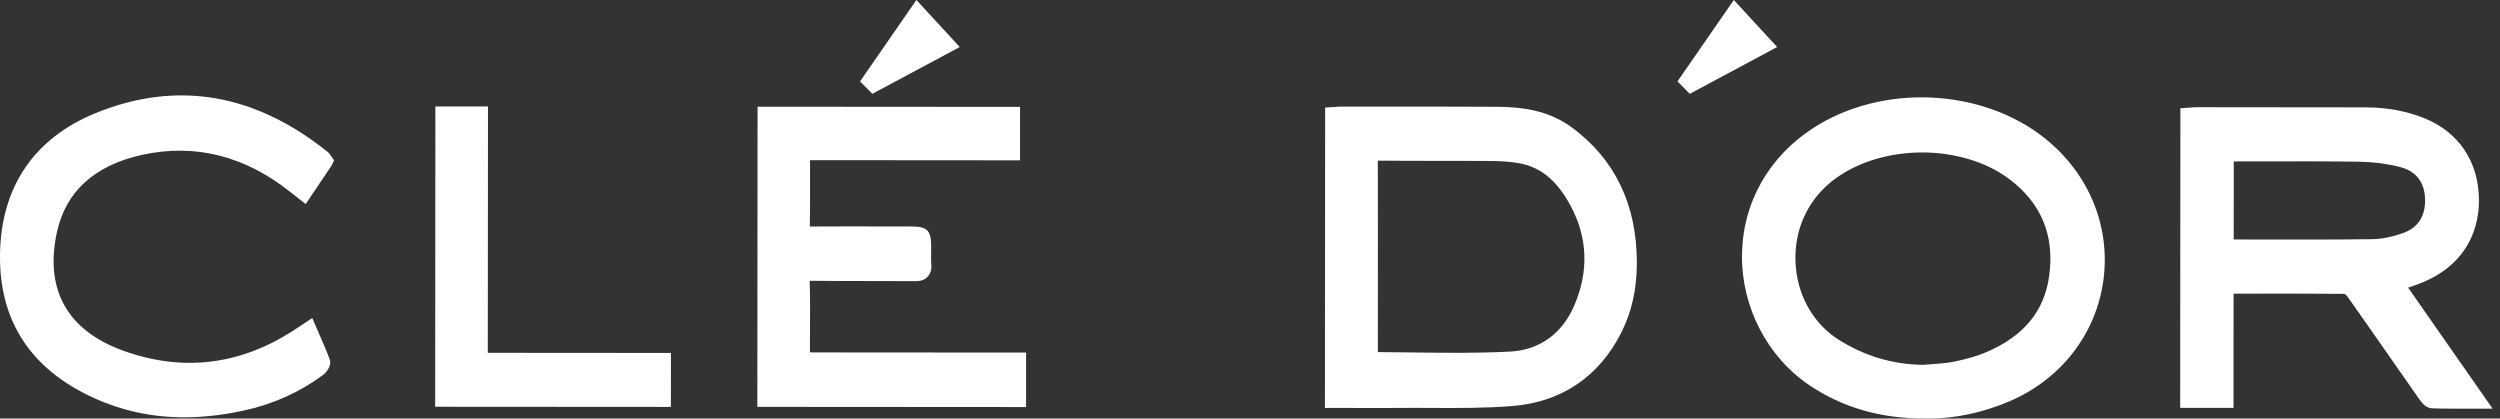
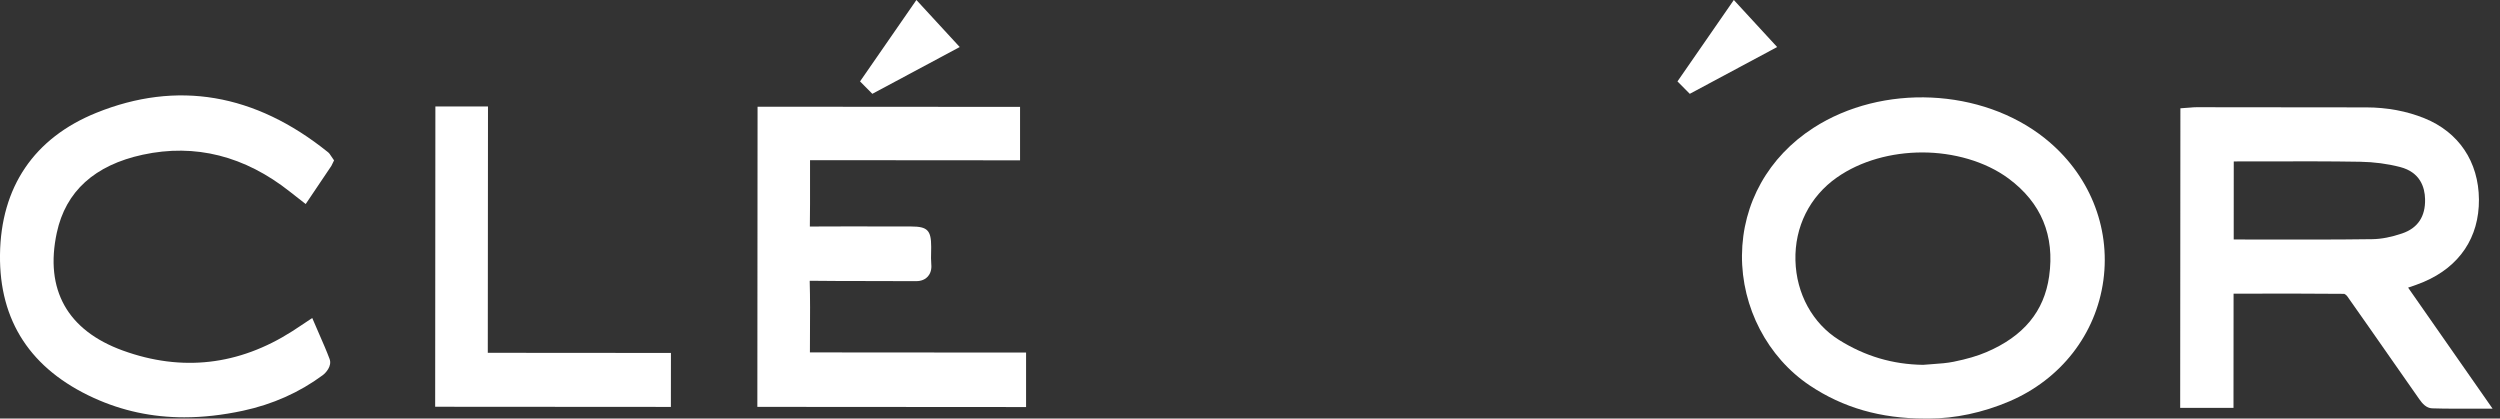
<svg xmlns="http://www.w3.org/2000/svg" width="221" height="37" viewBox="0 0 221 37" fill="none">
  <rect x="0" y="0" width="221" height="37" fill="#333333" stroke="none" />
  <path d="M212.876 25.426C213.349 25.269 213.802 25.115 214.253 24.922C217.43 23.571 219.163 20.981 219.138 17.629C219.112 14.297 217.356 11.682 214.32 10.454C212.753 9.82 211.027 9.498 209.189 9.493C204.544 9.482 199.901 9.479 195.255 9.479H194.14C193.98 9.479 193.82 9.491 193.65 9.507L192.747 9.573L192.728 36.057H197.441L197.448 25.958H198.877C201.678 25.953 204.484 25.951 207.236 25.976C207.292 25.995 207.429 26.095 207.499 26.193C208.813 28.053 210.114 29.919 211.417 31.786C212.232 32.955 213.047 34.123 213.865 35.288C214.137 35.677 214.483 36.076 214.996 36.097C215.674 36.12 216.353 36.127 217.059 36.127C217.335 36.127 217.614 36.127 217.902 36.127H218.912H220.346L212.878 25.428L212.876 25.426ZM197.464 14.271C197.481 14.271 197.497 14.271 197.513 14.271L200.44 14.267C203.129 14.26 205.912 14.253 208.641 14.299C209.87 14.32 211.059 14.477 212.174 14.766C213.946 15.226 214.351 16.555 214.376 17.591C214.418 19.14 213.733 20.167 212.341 20.638C211.391 20.962 210.511 21.131 209.733 21.142C206.581 21.186 203.373 21.18 200.272 21.175L197.46 21.17L197.464 14.269V14.271Z" fill="white" />
  <path d="M180.778 12.235C175.199 7.778 166.398 7.377 160.305 11.306C156.331 13.87 154.029 17.976 153.99 22.572C153.953 27.169 156.248 31.578 159.985 34.077C162.925 36.043 166.249 36.998 170.147 36.998H170.223C170.316 36.998 170.409 37 170.502 37C172.827 37 175.278 36.477 177.612 35.486C182.181 33.54 185.293 29.537 185.939 24.777C186.585 20.02 184.655 15.333 180.778 12.237V12.235ZM162.561 30.045C160.231 28.585 158.793 25.965 158.717 23.032C158.638 20.055 159.973 17.379 162.38 15.69C164.486 14.213 167.216 13.476 169.933 13.476C172.651 13.476 175.482 14.246 177.559 15.783C180.448 17.923 181.654 20.83 181.143 24.43C180.701 27.528 178.892 29.718 175.605 31.125C174.813 31.464 173.889 31.737 172.697 31.979C172.11 32.098 171.499 32.143 170.851 32.187C170.567 32.206 170.282 32.227 169.998 32.252C167.304 32.213 164.87 31.489 162.561 30.045Z" fill="white" />
-   <path d="M138.962 11.273C136.802 9.678 134.36 9.451 132.258 9.44C128.793 9.421 125.327 9.423 121.862 9.423H118.552C118.396 9.421 118.231 9.435 118.057 9.449L117.142 9.51L117.124 36.06L119.778 36.064C120.45 36.064 121.116 36.069 121.781 36.069C122.445 36.069 123.051 36.067 123.685 36.062C124.64 36.053 125.597 36.057 126.556 36.062C128.909 36.074 131.348 36.085 133.745 35.887C138.063 35.528 141.38 33.276 143.336 29.373C144.251 27.549 144.697 25.545 144.697 23.24C144.699 18.114 142.771 14.087 138.966 11.276L138.962 11.273ZM121.795 14.292C121.795 14.257 121.795 14.227 121.795 14.199C121.815 14.199 121.836 14.199 121.862 14.199C125.176 14.236 128.493 14.206 131.806 14.232C132.737 14.239 133.531 14.299 134.235 14.418C136.168 14.743 137.626 15.935 138.832 18.172C140.355 21.005 140.467 23.979 139.164 27.012C138.095 29.502 136.077 30.948 133.483 31.081C130.633 31.228 127.827 31.193 124.858 31.156C123.843 31.144 122.824 31.132 121.799 31.125L121.804 26.513C121.808 22.439 121.811 18.366 121.797 14.292H121.795Z" fill="white" />
  <path d="M90.709 31.167L71.596 31.153L71.603 29.334C71.612 27.899 71.621 26.413 71.579 24.947C71.579 24.898 71.579 24.856 71.579 24.824C71.621 24.821 71.675 24.819 71.744 24.821C74.775 24.859 77.807 24.831 80.84 24.854C81.228 24.87 81.681 24.812 82.015 24.448C82.387 24.042 82.341 23.506 82.324 23.326C82.294 22.995 82.303 22.659 82.31 22.325C82.315 22.159 82.317 21.991 82.317 21.826C82.317 20.361 81.99 20.025 80.559 20.022L78.167 20.018C75.974 20.015 73.784 20.011 71.591 20.025C71.61 18.695 71.61 17.365 71.607 16.035V14.159L90.173 14.173V9.449L66.969 9.433L66.95 35.967L90.705 35.983V31.167H90.709Z" fill="white" />
  <path d="M28.983 13.445C22.533 8.257 15.641 7.09 8.506 9.976C3.013 12.2 0.072 16.534 5.30679e-05 22.519C-0.07 28.379 2.72 32.637 8.292 35.178C10.803 36.321 13.446 36.89 16.285 36.89C17.945 36.89 19.671 36.697 21.478 36.309C24.098 35.747 26.47 34.69 28.523 33.171C28.776 32.987 29.376 32.367 29.134 31.73C28.867 31.016 28.556 30.306 28.256 29.623L27.603 28.113L26.463 28.869C26.24 29.019 26.04 29.152 25.838 29.28C21.109 32.301 16.073 32.877 10.864 30.99C5.96 29.212 3.939 25.61 5.022 20.571C5.807 16.917 8.364 14.598 12.622 13.676C17.256 12.675 21.636 13.781 25.643 16.957L27.023 18.037L29.29 14.67L29.531 14.178L29.243 13.758C29.192 13.676 29.118 13.55 28.983 13.443V13.445Z" fill="white" />
  <path d="M43.138 9.412L38.488 9.409L38.469 35.957L59.306 35.971L59.311 31.2L43.121 31.188L43.138 9.412Z" fill="white" />
  <path d="M84.84 4.158L81.01 0L76.028 7.197L77.115 8.294L84.84 4.158Z" fill="white" />
  <path d="M157.1 4.158L153.27 0L148.288 7.197L149.377 8.294L157.1 4.158Z" fill="white" />
</svg>